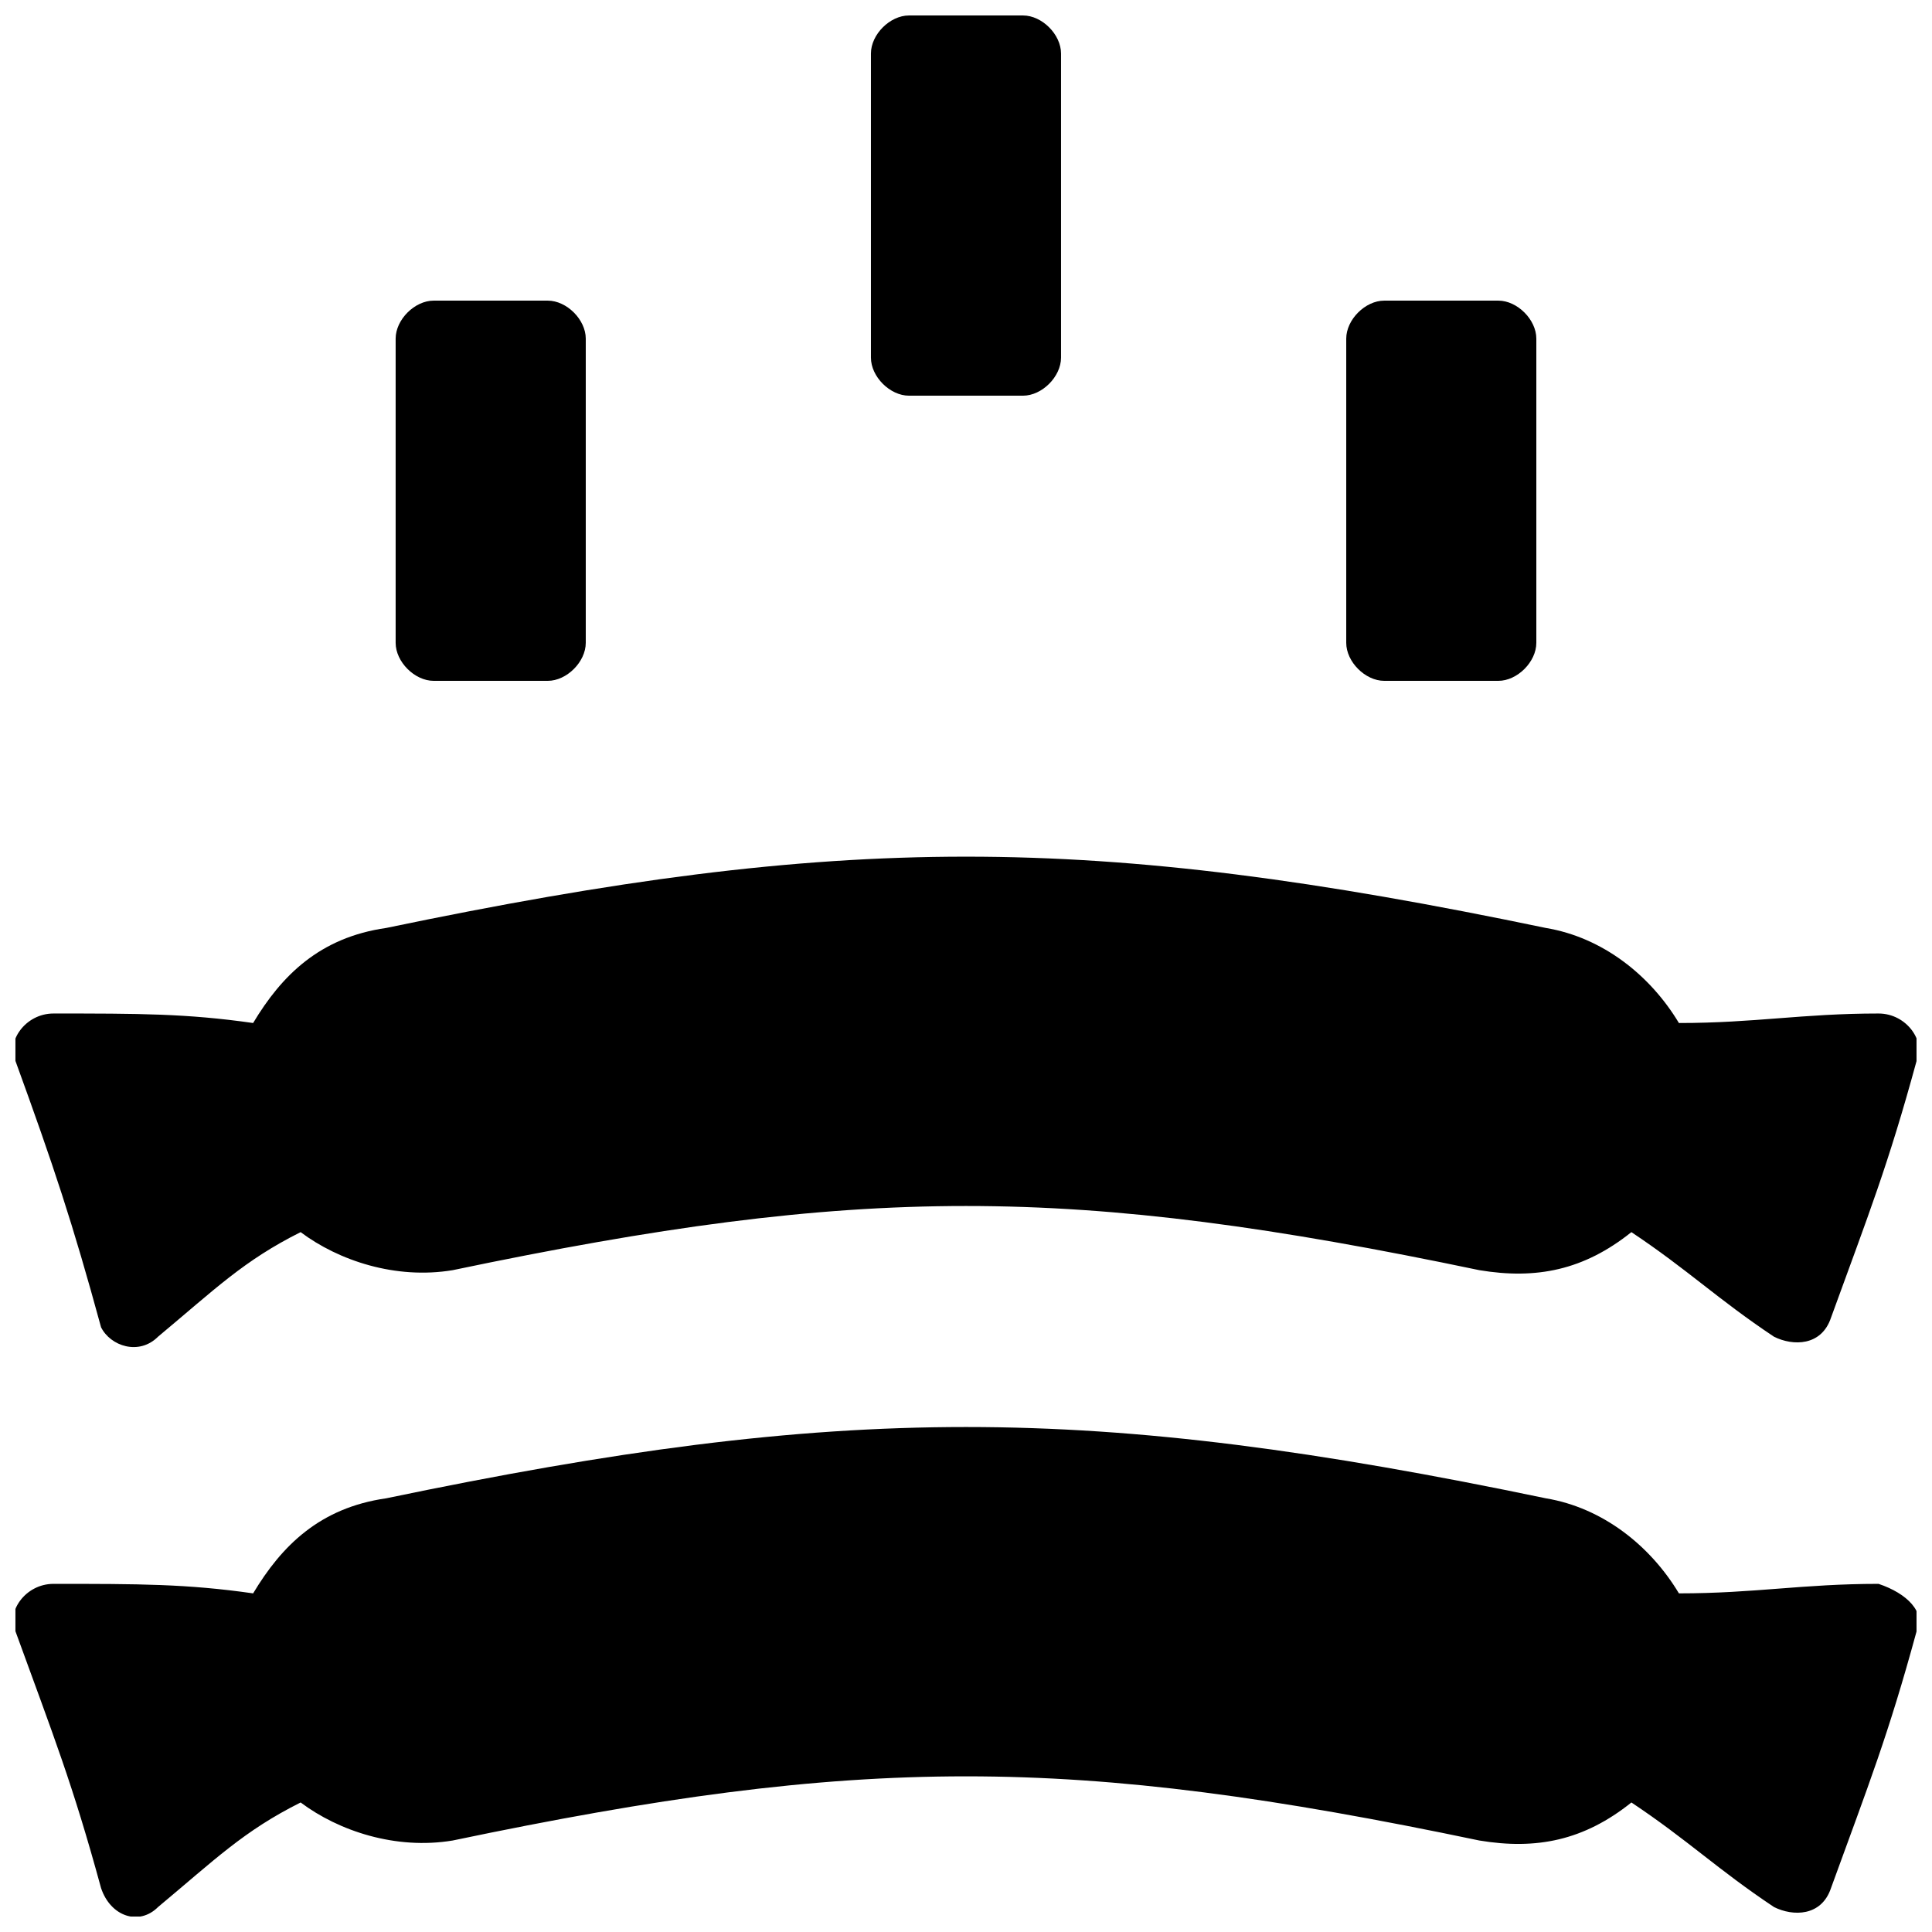
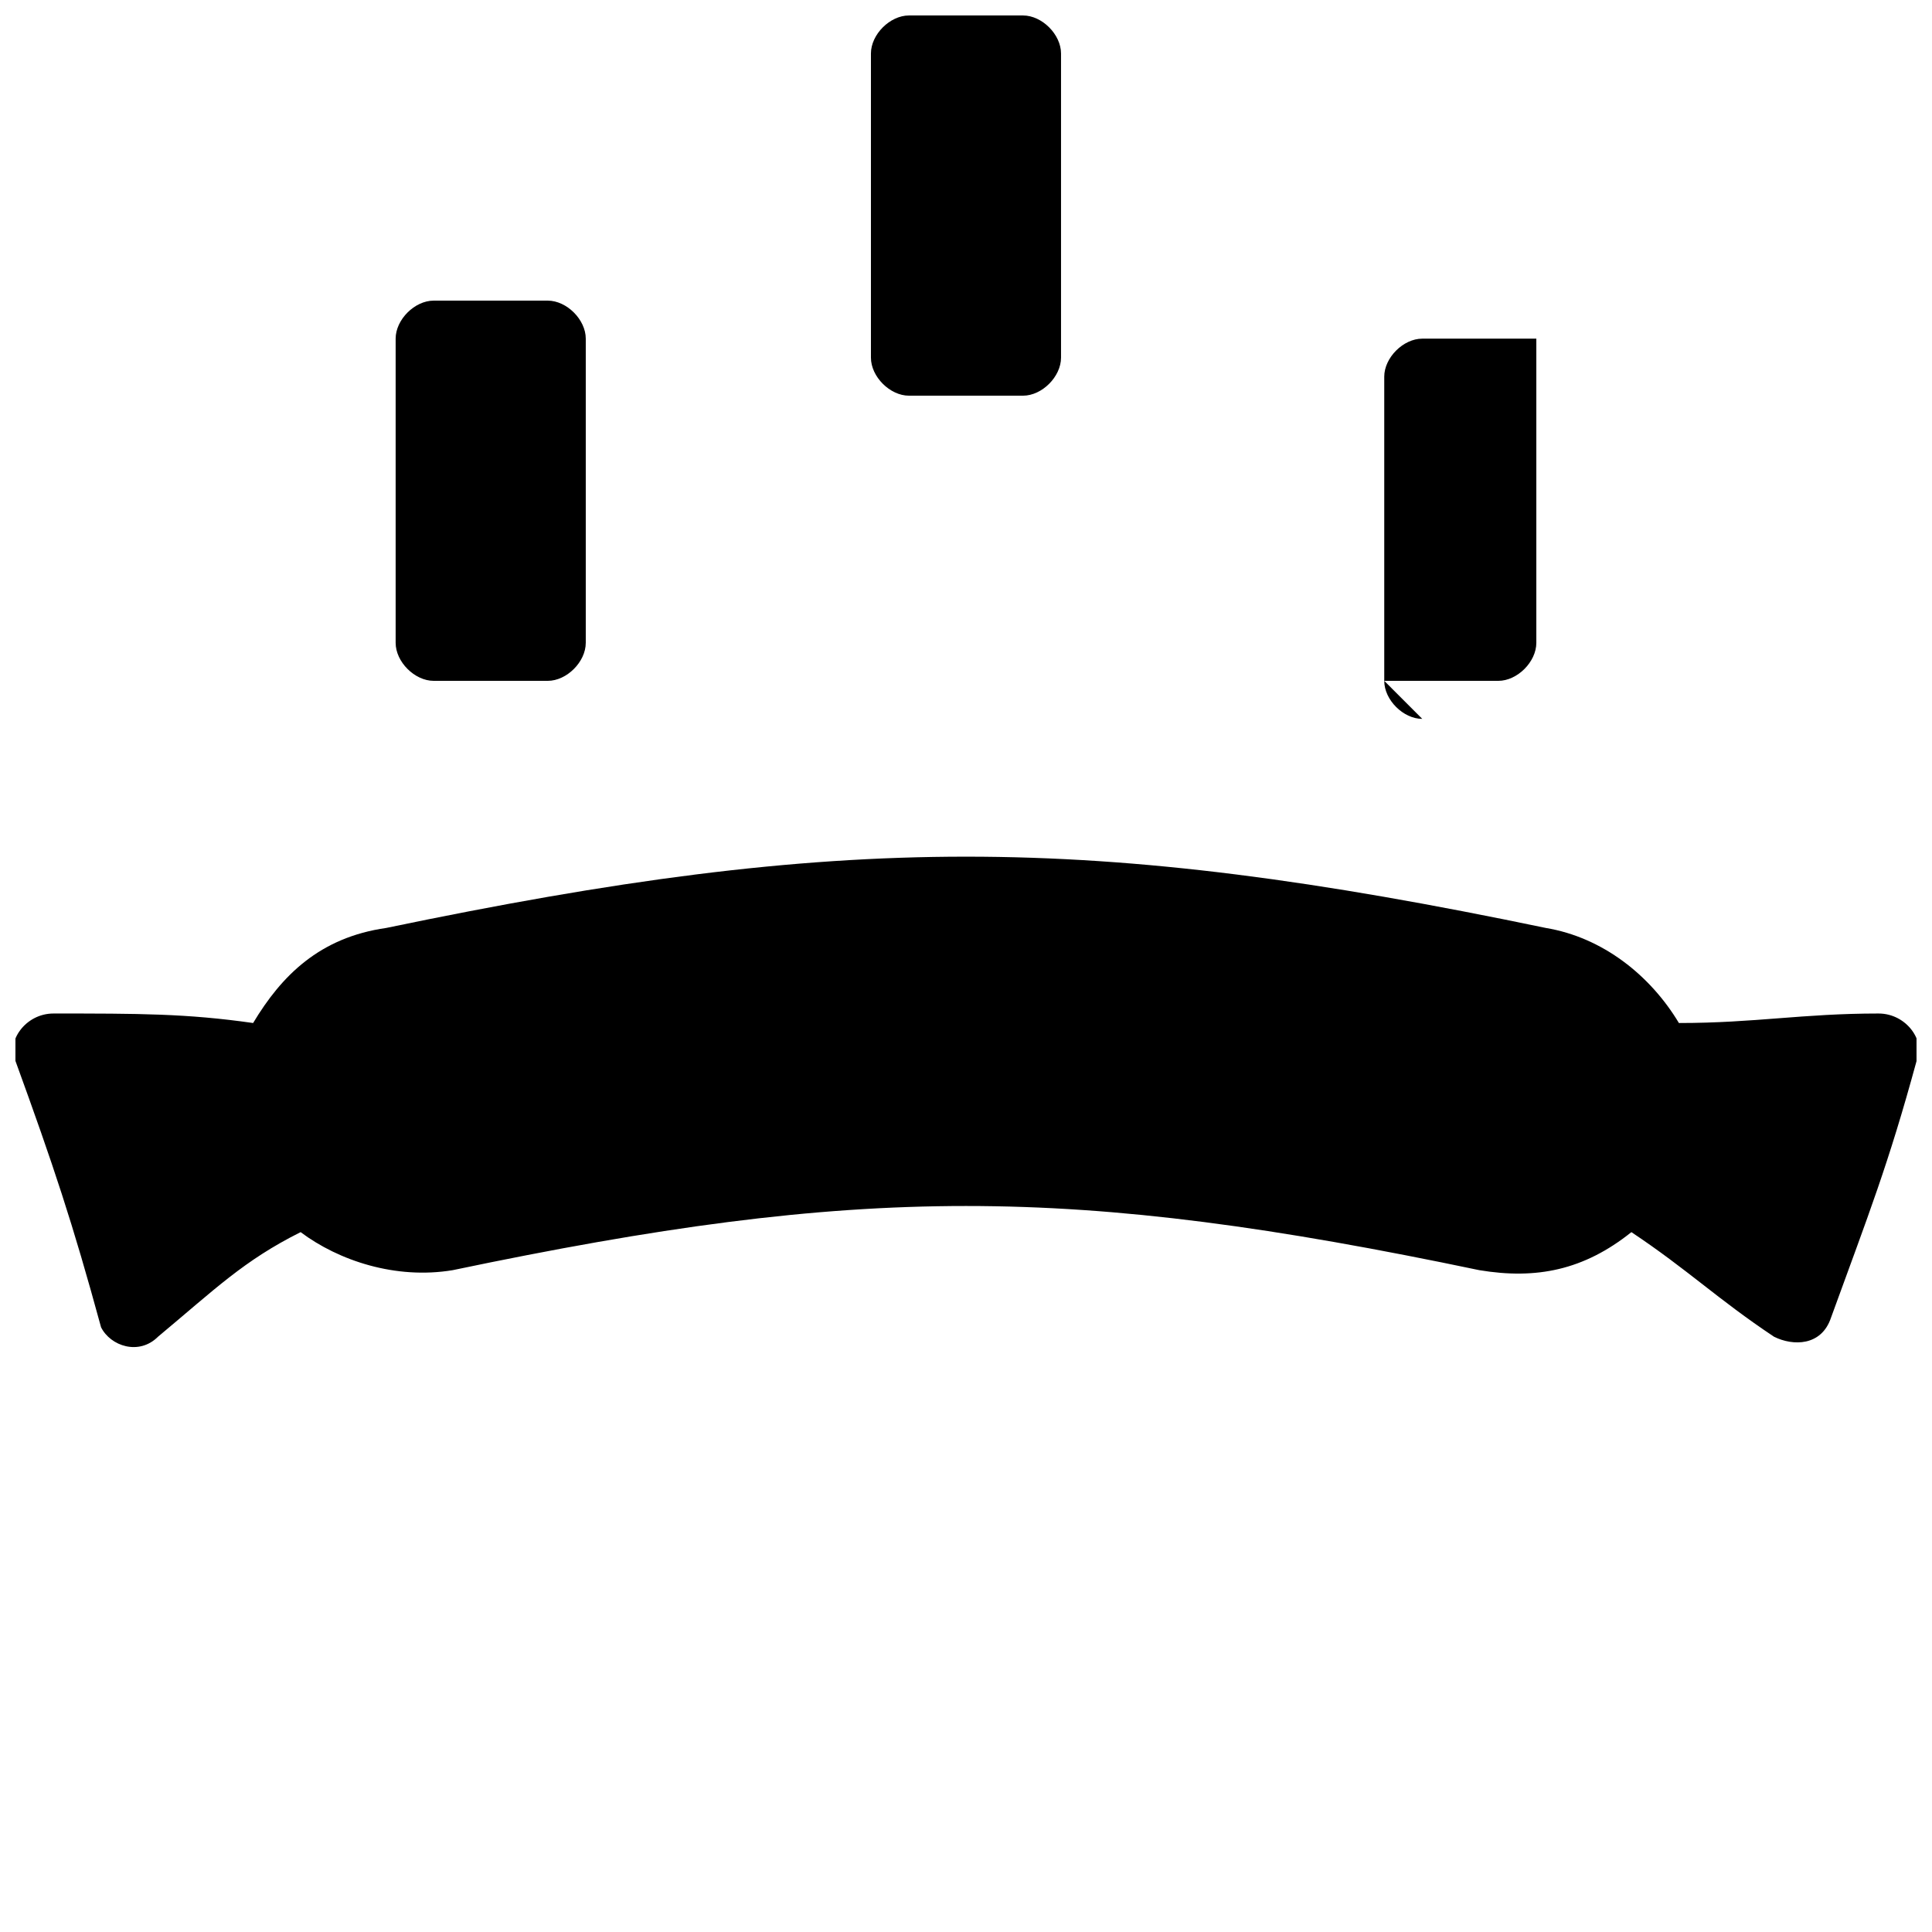
<svg xmlns="http://www.w3.org/2000/svg" width="800px" height="800px" version="1.1" viewBox="144 144 512 512">
  <defs>
    <clipPath id="c">
      <path d="m148.09 371h503.81v130h-503.81z" />
    </clipPath>
    <clipPath id="b">
-       <path d="m148.09 522h503.81v129.9h-503.81z" />
-     </clipPath>
+       </clipPath>
    <clipPath id="a">
      <path d="m374 148.09h52v100.91h-52z" />
    </clipPath>
  </defs>
  <g clip-path="url(#c)">
    <path d="m170.77 495.72c2.519 5.039 10.074 7.559 15.113 2.519 15.113-12.594 22.672-20.152 37.785-27.711 10.078 7.559 25.191 12.594 40.305 10.078 108.32-22.672 163.74-22.672 272.06 0 15.113 2.519 27.711 0 40.305-10.078 15.113 10.078 22.672 17.633 37.785 27.711 5.039 2.519 12.594 2.519 15.113-5.039 10.078-27.711 15.113-40.305 22.672-68.016 2.519-5.039-2.519-12.594-10.078-12.594-20.152 0-32.746 2.519-52.898 2.519-7.559-12.594-20.152-22.672-35.266-25.191-120.91-25.191-186.41-25.191-307.32 0-17.633 2.519-27.711 12.594-35.266 25.191-17.633-2.519-30.23-2.519-52.898-2.519-7.559 0-12.594 7.559-10.078 12.594 10.078 27.711 15.113 42.824 22.672 70.535z" />
  </g>
  <g clip-path="url(#b)">
    <path d="m641.83 563.74c-20.152 0-32.746 2.519-52.898 2.519-7.559-12.594-20.152-22.672-35.266-25.191-120.91-25.191-186.41-25.191-307.32 0-17.633 2.519-27.711 12.594-35.266 25.191-17.633-2.519-30.23-2.519-52.898-2.519-7.559 0-12.594 7.559-10.078 12.594 10.078 27.711 15.113 40.305 22.672 68.016 2.516 7.555 10.07 10.074 15.109 5.035 15.113-12.594 22.672-20.152 37.785-27.711 10.078 7.559 25.191 12.594 40.305 10.078 108.32-22.672 163.74-22.672 272.06 0 15.113 2.519 27.711 0 40.305-10.078 15.113 10.078 22.672 17.633 37.785 27.711 5.039 2.519 12.594 2.519 15.113-5.039 10.078-27.711 15.113-40.305 22.672-68.016 2.519-5.035-2.519-10.074-10.074-12.59z" />
  </g>
  <g clip-path="url(#a)">
    <path d="m384.88 248.86h30.23c5.039 0 10.074-5.039 10.074-10.074v-80.609c0-5.039-5.035-10.078-10.074-10.078h-30.23c-5.035 0-10.074 5.039-10.074 10.078v80.609c0 5.035 5.039 10.074 10.074 10.074z" />
  </g>
  <path d="m258.93 324.43h30.23c5.035 0 10.074-5.035 10.074-10.074v-80.609c0-5.039-5.039-10.078-10.078-10.078h-30.227c-5.039 0-10.078 5.039-10.078 10.078v80.609c0 5.039 5.039 10.074 10.078 10.074z" />
-   <path d="m510.84 324.43h30.23c5.035 0 10.074-5.035 10.074-10.074v-80.609c0-5.039-5.039-10.078-10.074-10.078h-30.23c-5.039 0-10.074 5.039-10.074 10.078v80.609c0 5.039 5.035 10.074 10.074 10.074z" />
+   <path d="m510.84 324.43h30.23c5.035 0 10.074-5.035 10.074-10.074v-80.609h-30.23c-5.039 0-10.074 5.039-10.074 10.078v80.609c0 5.039 5.035 10.074 10.074 10.074z" />
</svg>